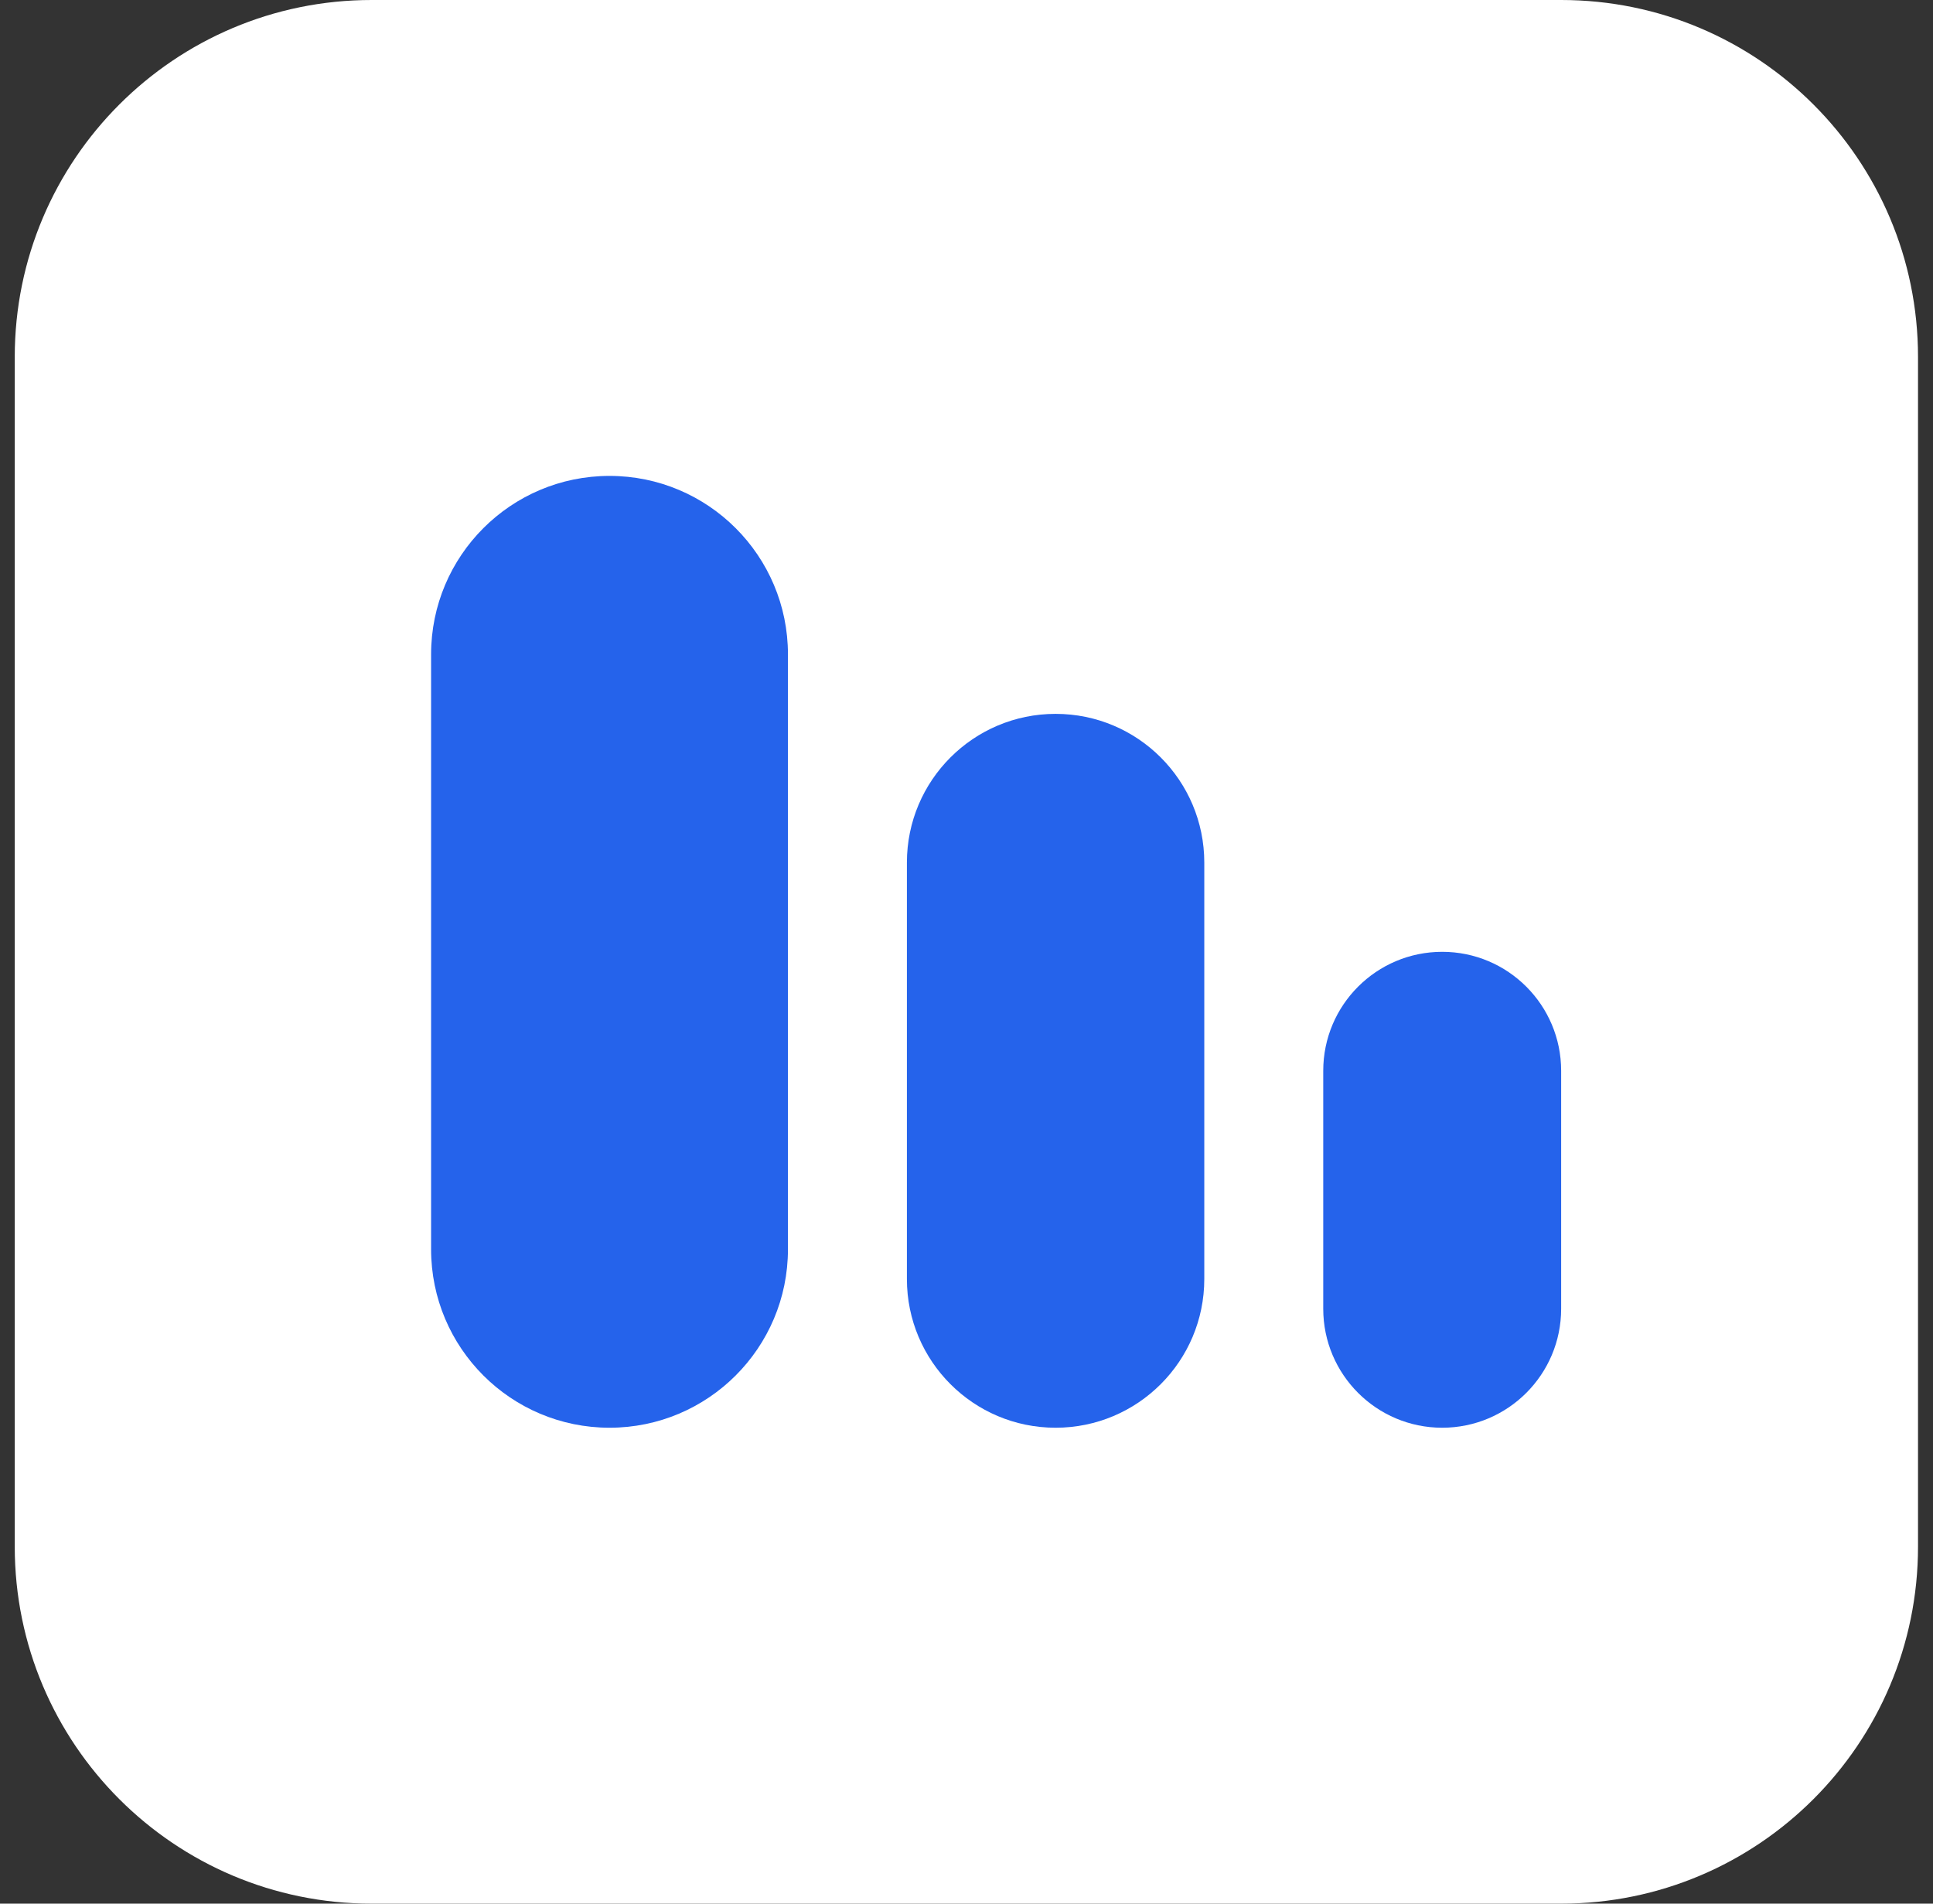
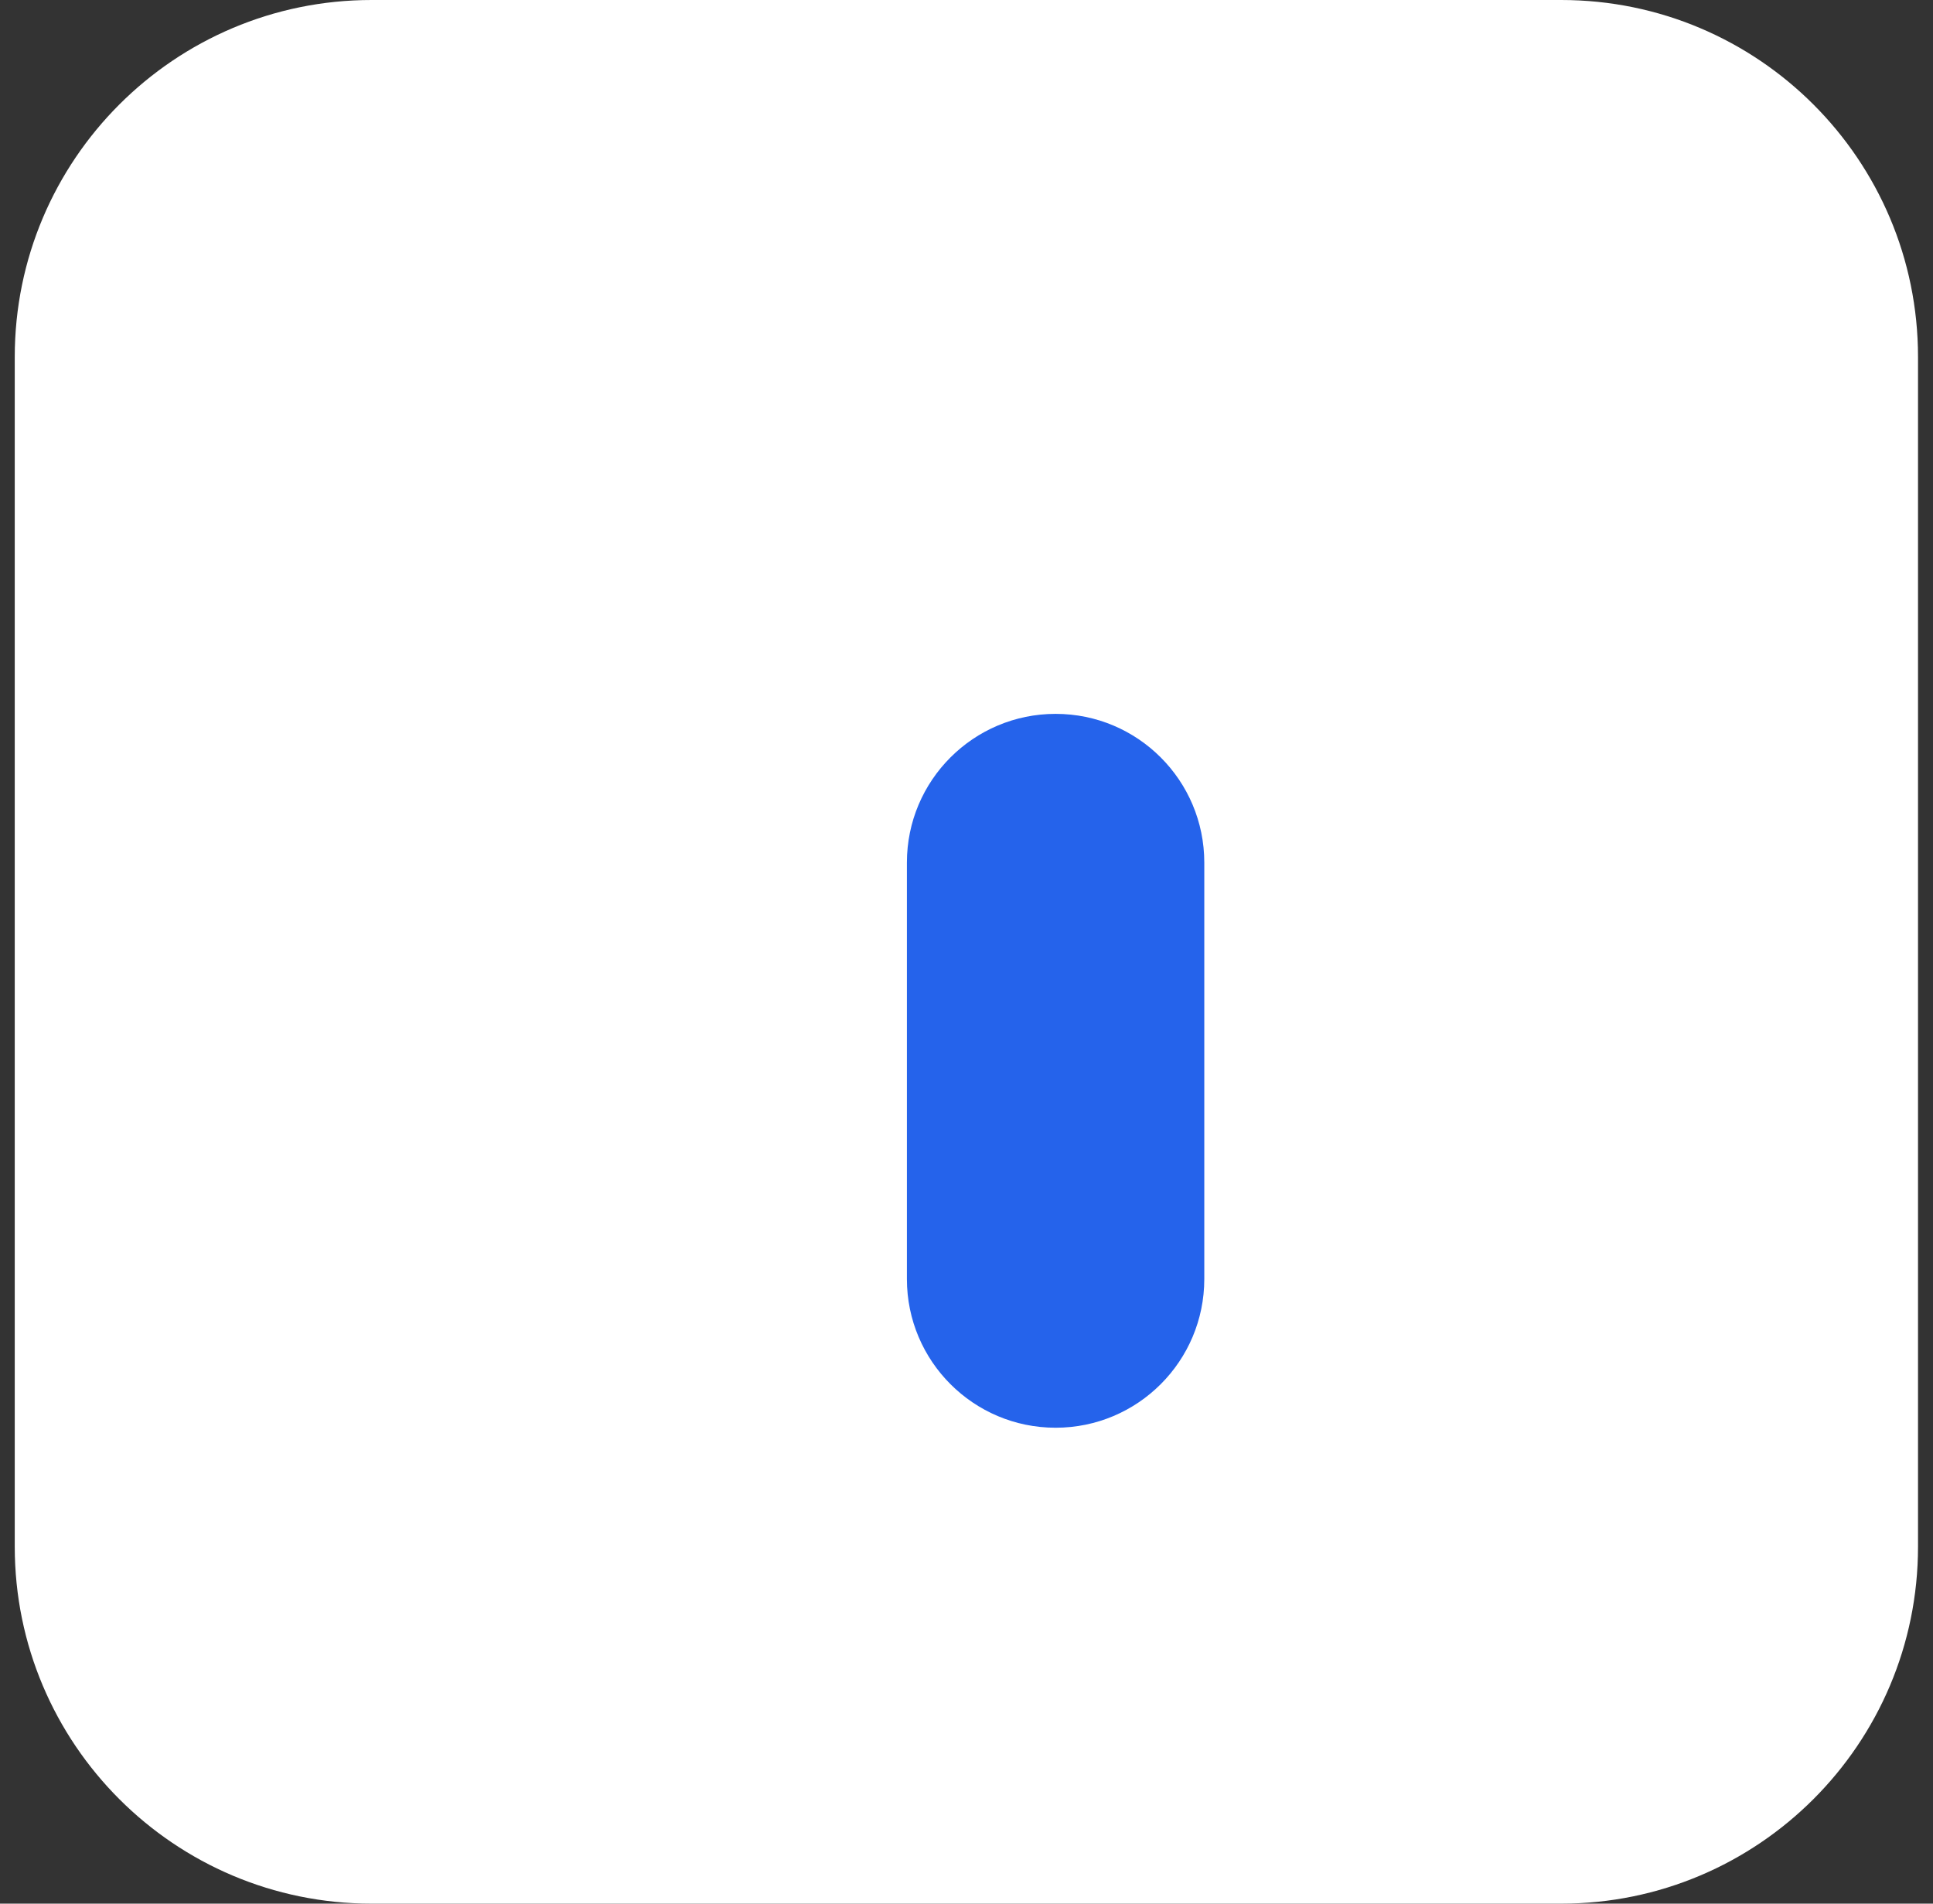
<svg xmlns="http://www.w3.org/2000/svg" width="65" height="64" viewBox="0 0 65 64" fill="none">
  <rect x="0" y="0" width="65" height="64" fill="#333333" stroke="none" />
  <g clip-path="url(#clip0_44_2126)">
    <path d="M52.496 0H12.496C5.869 0 0.496 5.373 0.496 12V52C0.496 58.627 5.869 64 12.496 64H52.496C59.123 64 64.496 58.627 64.496 52V12C64.496 5.373 59.123 0 52.496 0Z" fill="white" />
-     <path d="M26.496 22C26.496 18.686 23.81 16 20.496 16C17.182 16 14.496 18.686 14.496 22V42C14.496 45.314 17.182 48 20.496 48C23.81 48 26.496 45.314 26.496 42V22Z" fill="#2563EB" />
    <path d="M40.496 29C40.496 26.239 38.258 24 35.496 24C32.735 24 30.496 26.239 30.496 29V43C30.496 45.761 32.735 48 35.496 48C38.258 48 40.496 45.761 40.496 43V29Z" fill="#2563EB" />
-     <path d="M52.496 36C52.496 33.791 50.705 32 48.496 32C46.287 32 44.496 33.791 44.496 36V44C44.496 46.209 46.287 48 48.496 48C50.705 48 52.496 46.209 52.496 44V36Z" fill="#2563EB" />
  </g>
  <defs>
    <clipPath id="clip0_44_2126">
      <rect width="64" height="64" fill="white" transform="translate(0.496)" />
    </clipPath>
  </defs>
</svg>